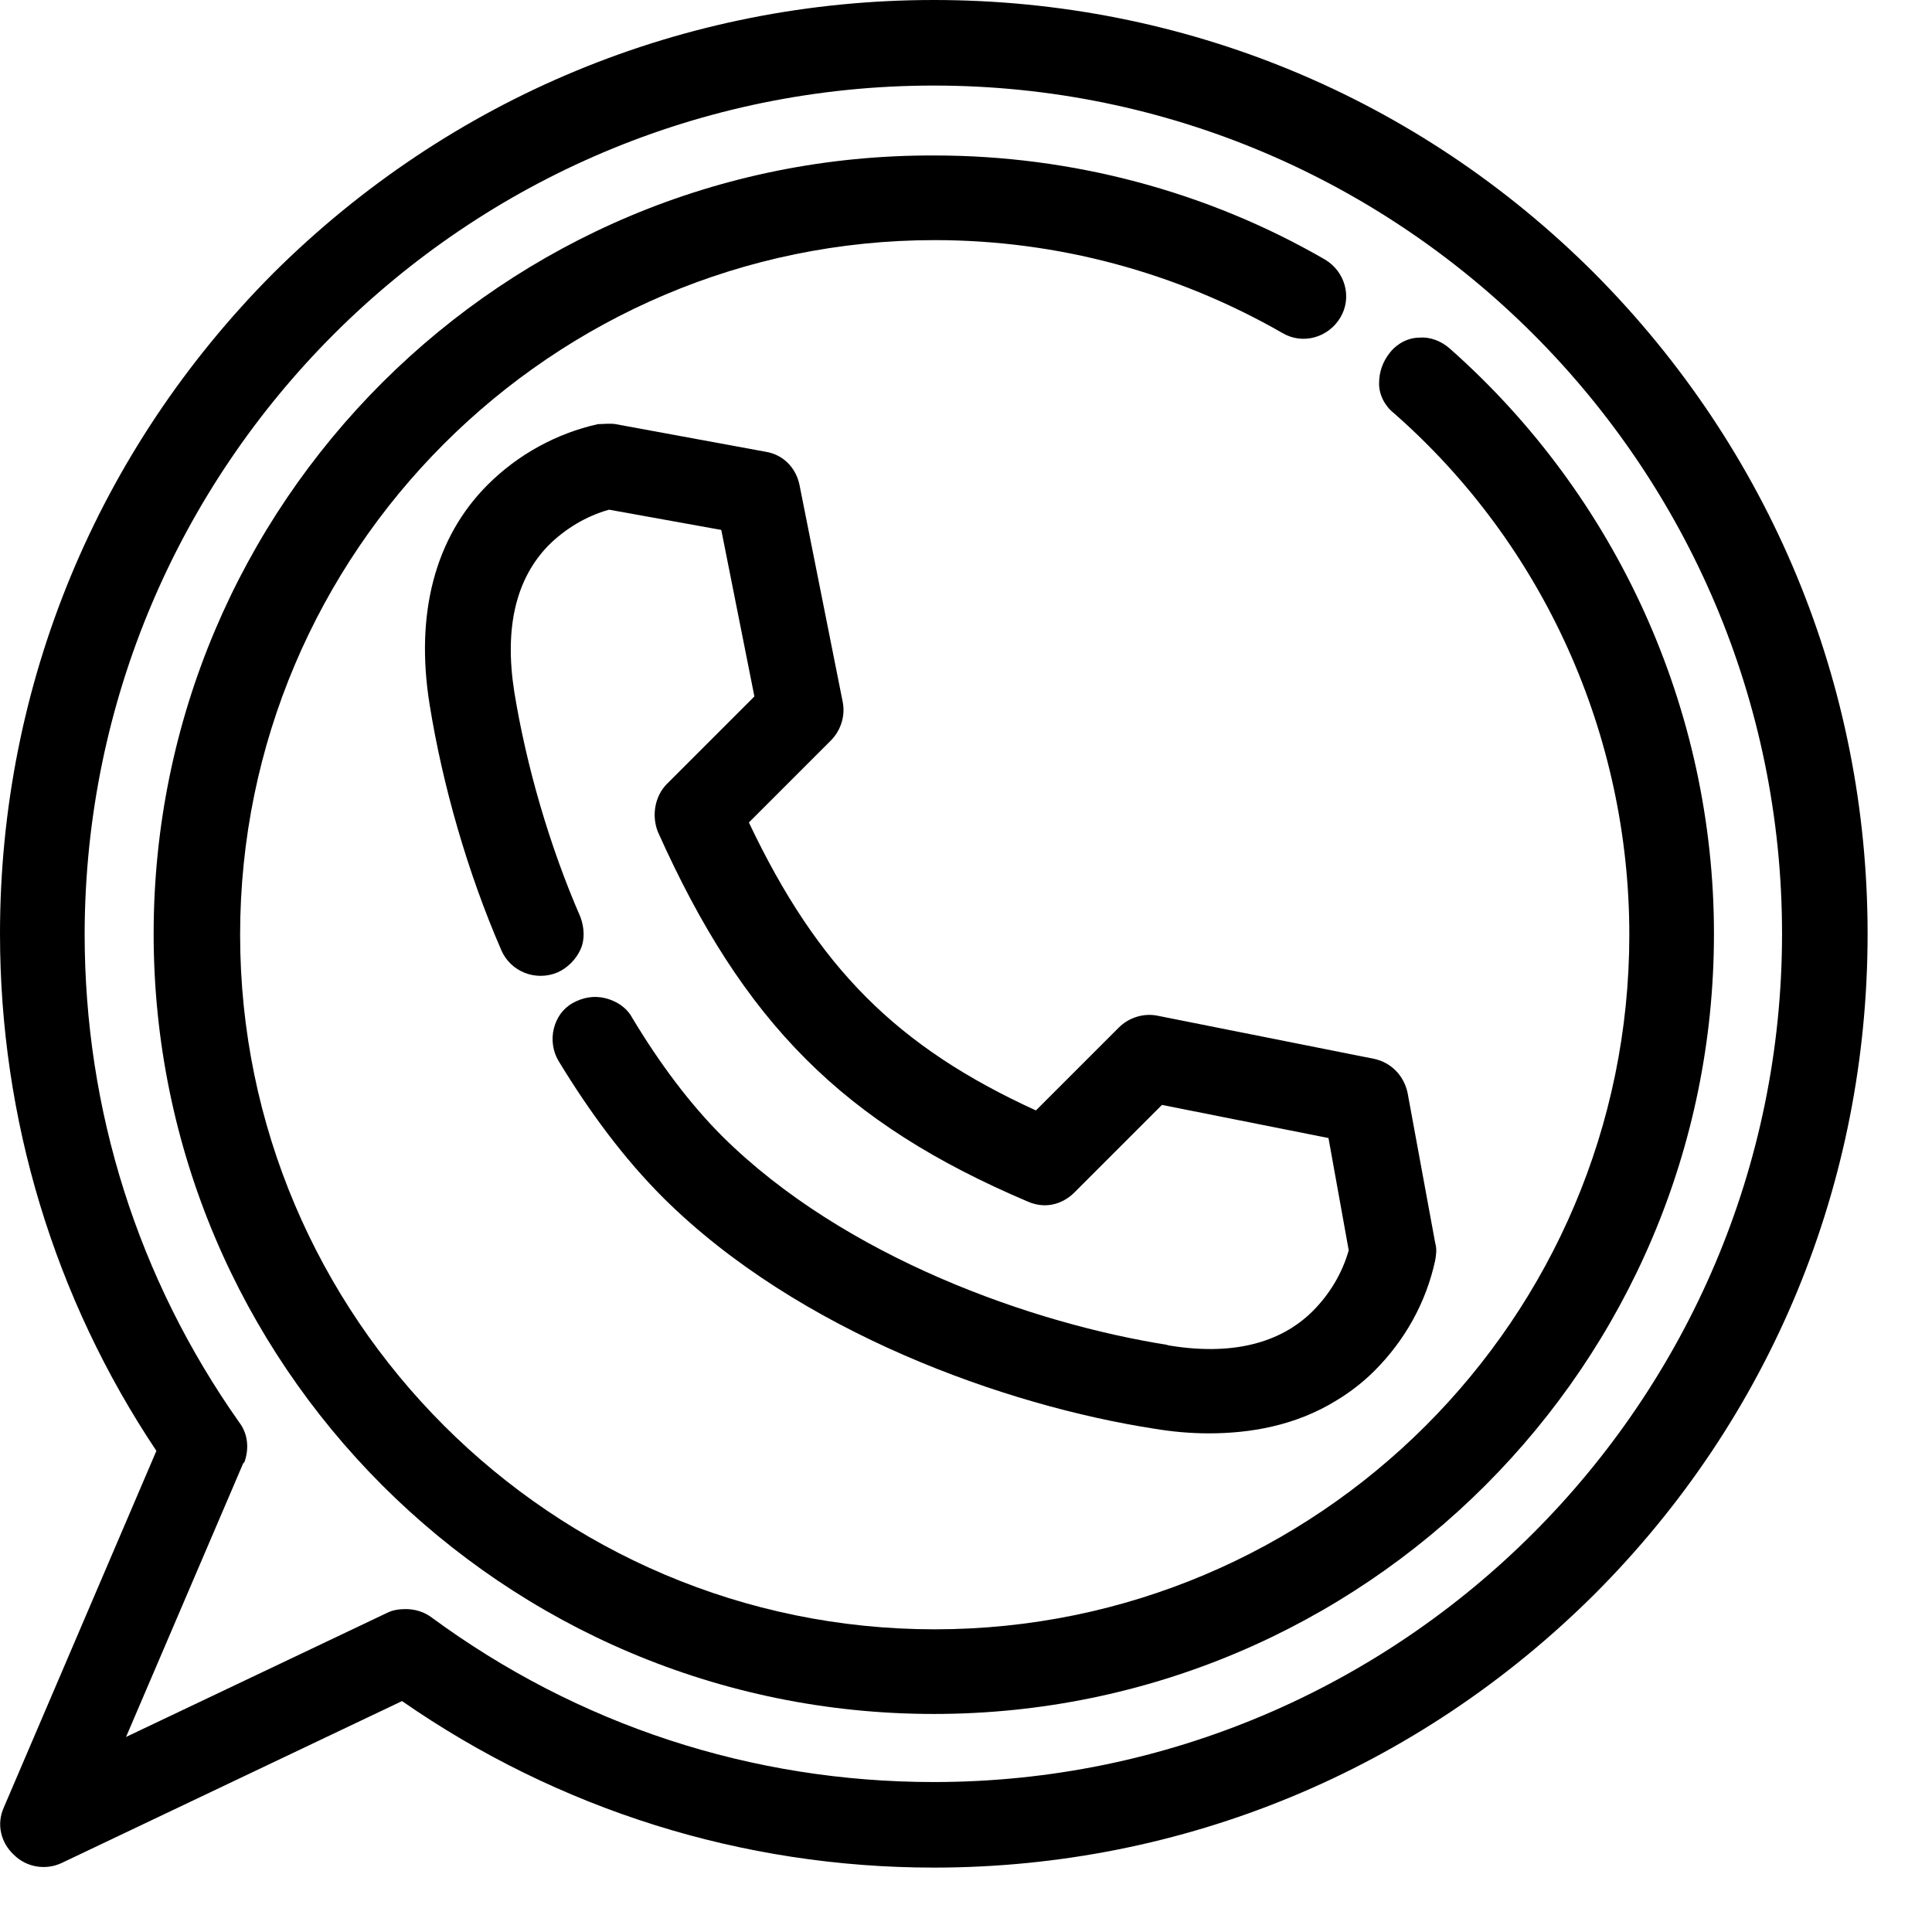
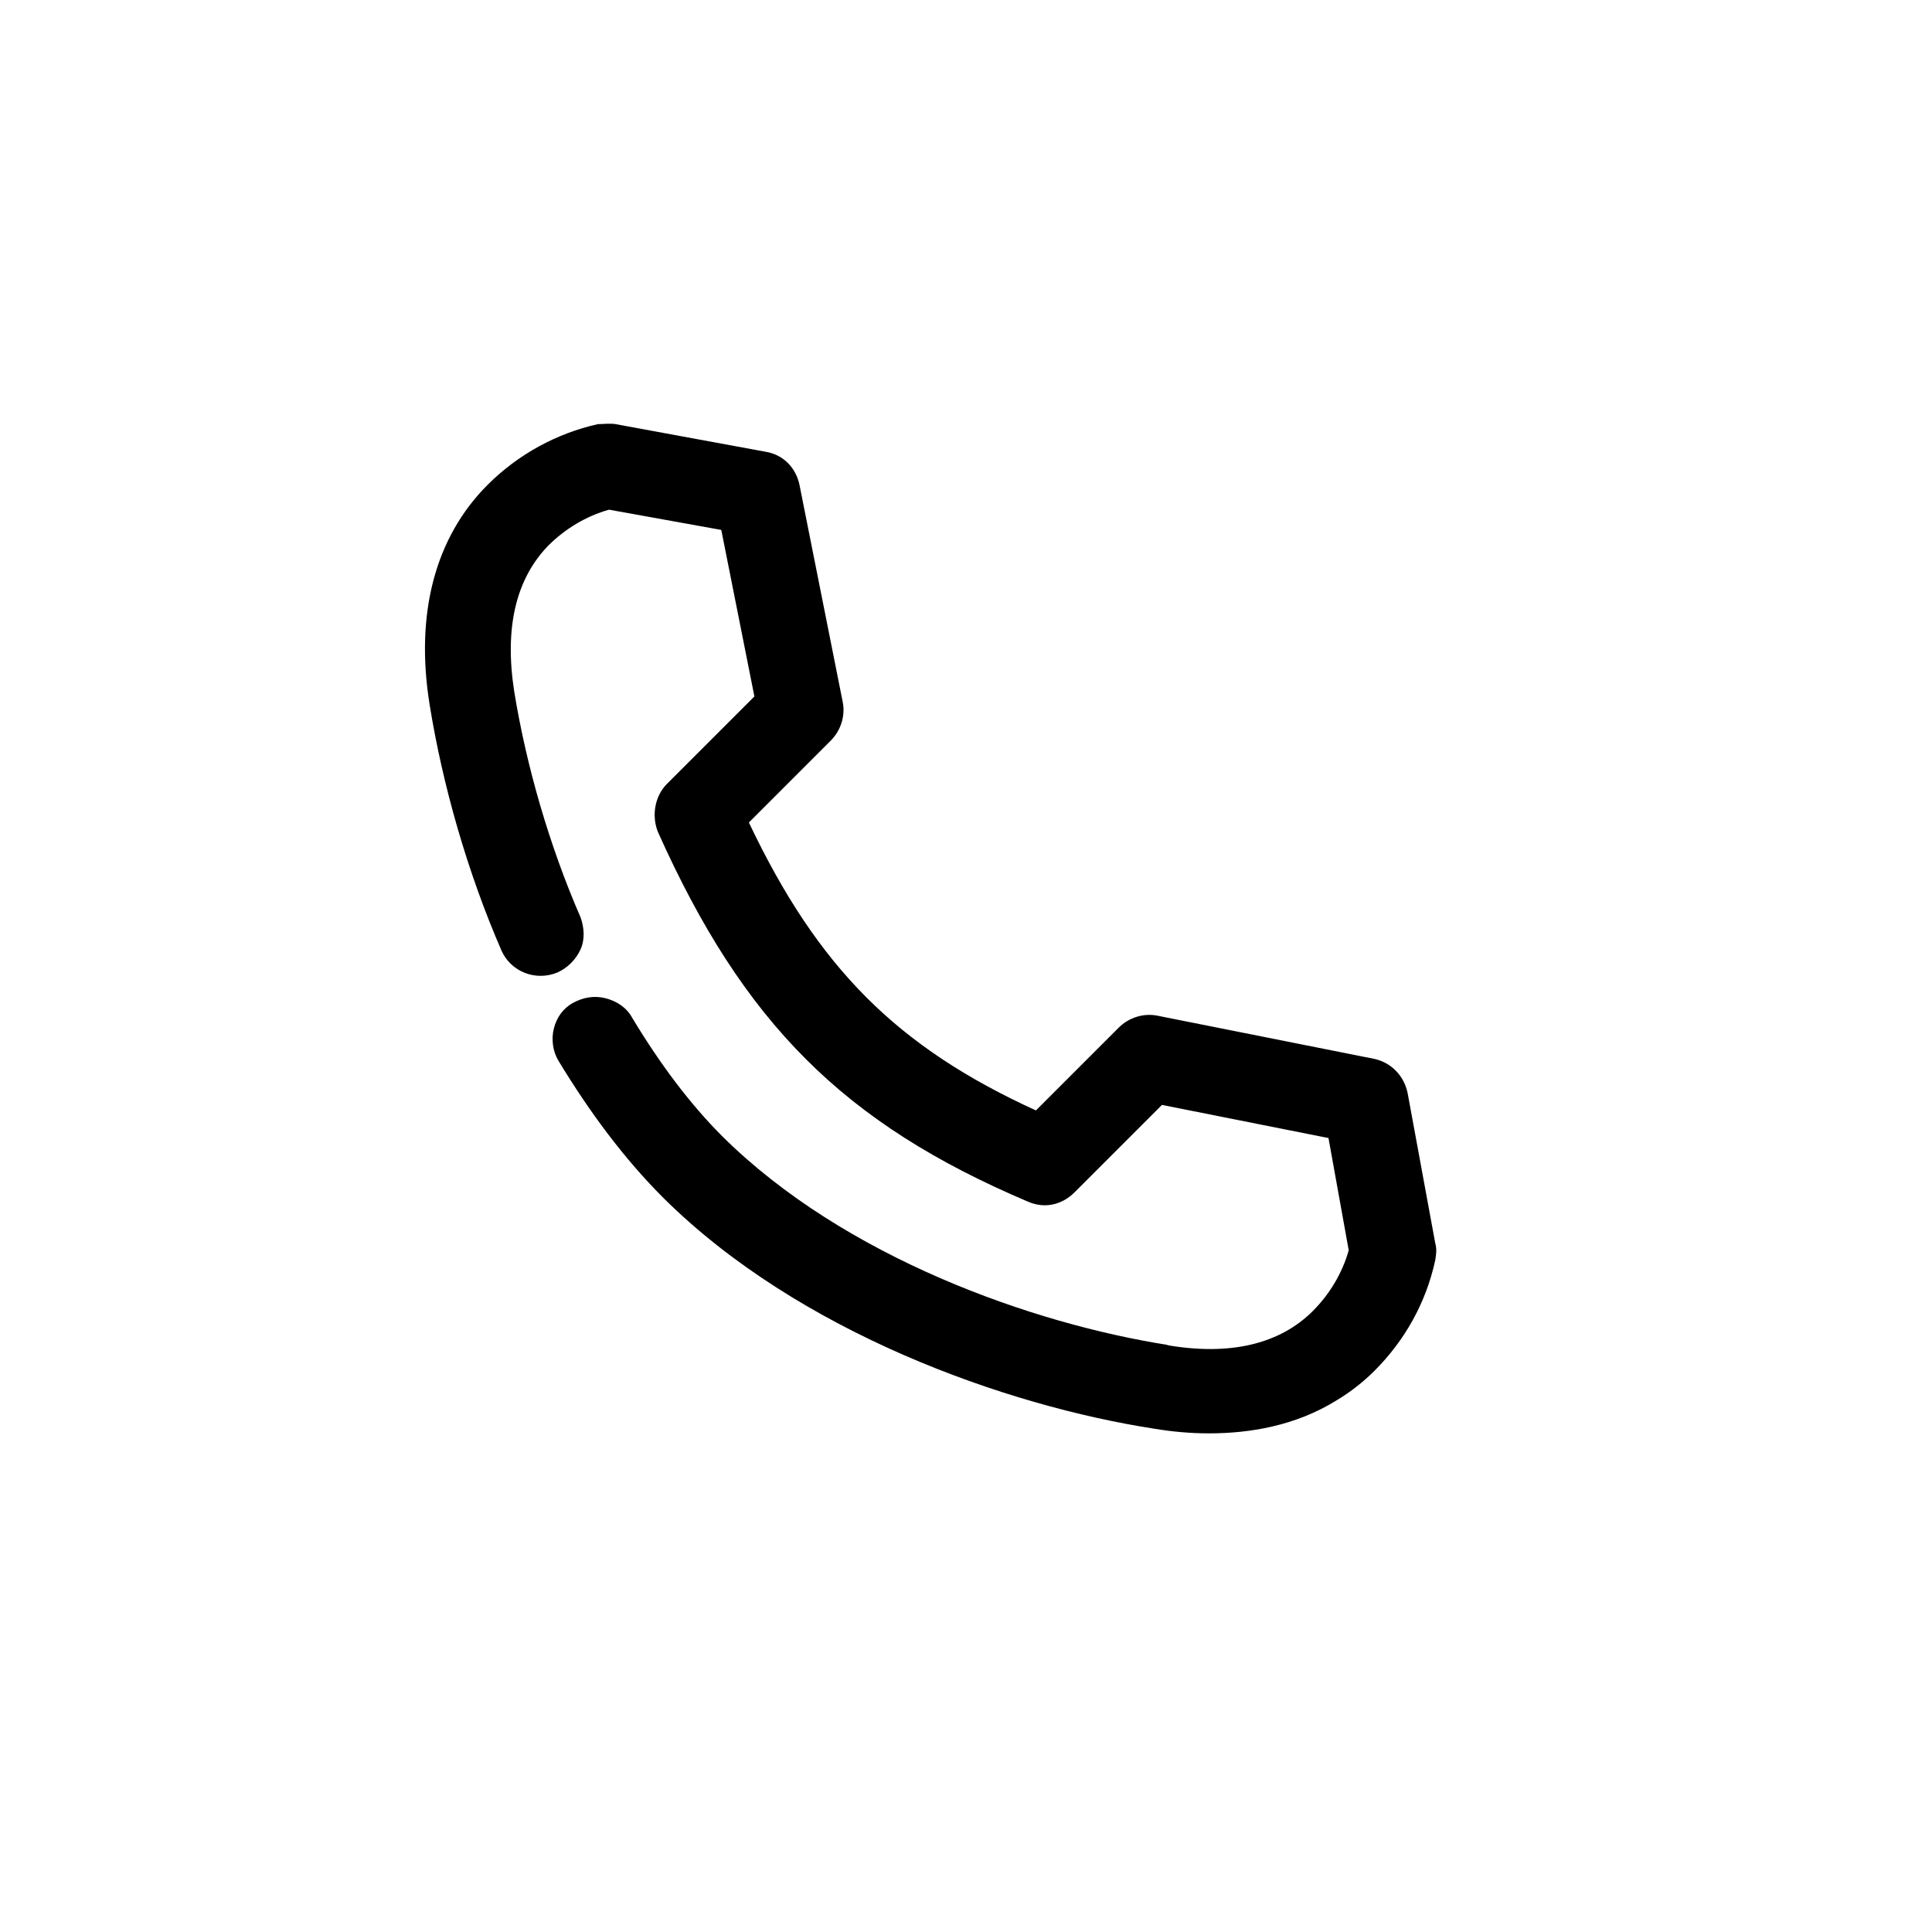
<svg xmlns="http://www.w3.org/2000/svg" width="21" height="21" viewBox="0 0 21 21" fill="none">
  <g clip-path="url(#clip0_188_27)">
-     <path d="M17.33 2.97C15.41 1.05 12.86 0 10.15 0C7.44 0 4.89 1.06 2.97 2.97C1.06 4.89 0 7.44 0 10.15C0 12.16 0.59 14.11 1.7 15.77L0.04 19.65C-0.04 19.83 0.01 20.03 0.15 20.16C0.29 20.3 0.5 20.33 0.67 20.25L4.37 18.49C6.07 19.67 8.07 20.3 10.15 20.3C12.86 20.3 15.41 19.24 17.33 17.33C19.25 15.41 20.3 12.86 20.3 10.15C20.3 7.44 19.24 4.89 17.33 2.97ZM2.65 15.91C2.71 15.76 2.7 15.59 2.6 15.46C1.5 13.9 0.92 12.07 0.92 10.15C0.93 5.06 5.06 0.93 10.15 0.93C15.24 0.93 19.37 5.07 19.37 10.15C19.37 15.23 15.23 19.37 10.15 19.37C8.17 19.37 6.28 18.75 4.69 17.58C4.61 17.52 4.51 17.49 4.41 17.49C4.34 17.49 4.27 17.5 4.21 17.53L1.37 18.88L2.65 15.89V15.91Z" fill="black" />
-     <path d="M18.63 10.15C18.63 7.72 17.58 5.4 15.76 3.79C15.67 3.71 15.55 3.66 15.43 3.67C15.31 3.67 15.19 3.73 15.11 3.83C15.03 3.93 14.99 4.04 14.99 4.17C14.99 4.29 15.05 4.41 15.15 4.49C16.78 5.92 17.71 7.99 17.71 10.16C17.71 14.33 14.32 17.71 10.16 17.71C6 17.71 2.61 14.32 2.61 10.16C2.61 6 6 2.61 10.16 2.61C11.49 2.61 12.79 2.96 13.94 3.62C14.16 3.75 14.44 3.67 14.57 3.45C14.7 3.23 14.62 2.95 14.4 2.82C13.12 2.08 11.65 1.69 10.16 1.69C5.47 1.67 1.67 5.47 1.67 10.15C1.67 14.83 5.47 18.63 10.15 18.63C14.83 18.63 18.63 14.83 18.63 10.15Z" fill="black" />
    <path d="M12.7 14.62C11.23 14.39 9.18 13.67 7.85 12.35C7.5 12 7.17 11.56 6.87 11.06C6.81 10.95 6.7 10.88 6.58 10.85C6.46 10.82 6.34 10.84 6.23 10.9C6.12 10.96 6.05 11.06 6.02 11.18C5.99 11.3 6.01 11.43 6.07 11.53C6.41 12.09 6.78 12.59 7.21 13.02C8.68 14.48 10.93 15.28 12.55 15.53C12.73 15.56 12.93 15.58 13.14 15.58C13.58 15.58 14.08 15.5 14.53 15.22C14.68 15.13 14.82 15.02 14.94 14.9C15.27 14.57 15.5 14.16 15.6 13.7C15.61 13.64 15.62 13.58 15.6 13.51L15.3 11.88C15.26 11.69 15.12 11.55 14.94 11.51L12.58 11.04C12.43 11.01 12.27 11.06 12.16 11.17L11.26 12.07C9.75 11.38 8.89 10.52 8.14 8.94L9.03 8.05C9.14 7.94 9.19 7.78 9.16 7.63L8.69 5.27C8.65 5.08 8.51 4.94 8.32 4.91L6.69 4.61C6.63 4.6 6.56 4.61 6.5 4.61C6.05 4.71 5.63 4.94 5.3 5.27C4.73 5.84 4.51 6.67 4.67 7.66C4.81 8.53 5.08 9.48 5.45 10.33C5.55 10.56 5.82 10.67 6.06 10.57C6.17 10.52 6.26 10.43 6.31 10.32C6.36 10.21 6.35 10.08 6.31 9.97C5.97 9.19 5.72 8.32 5.59 7.52C5.48 6.82 5.61 6.29 5.96 5.93C6.14 5.75 6.37 5.61 6.62 5.54L7.84 5.76L8.2 7.57L7.25 8.52C7.12 8.65 7.08 8.86 7.15 9.04C8.08 11.12 9.17 12.21 11.17 13.06C11.35 13.14 11.54 13.1 11.68 12.96L12.63 12.01L14.44 12.37L14.66 13.59C14.59 13.84 14.45 14.07 14.27 14.25C13.91 14.61 13.37 14.74 12.68 14.62H12.7Z" fill="black" />
  </g>
  <defs>
    <clipPath id="clip0_188_27">
      <rect width="20.3" height="20.3" fill="white" />
    </clipPath>
  </defs>
</svg>